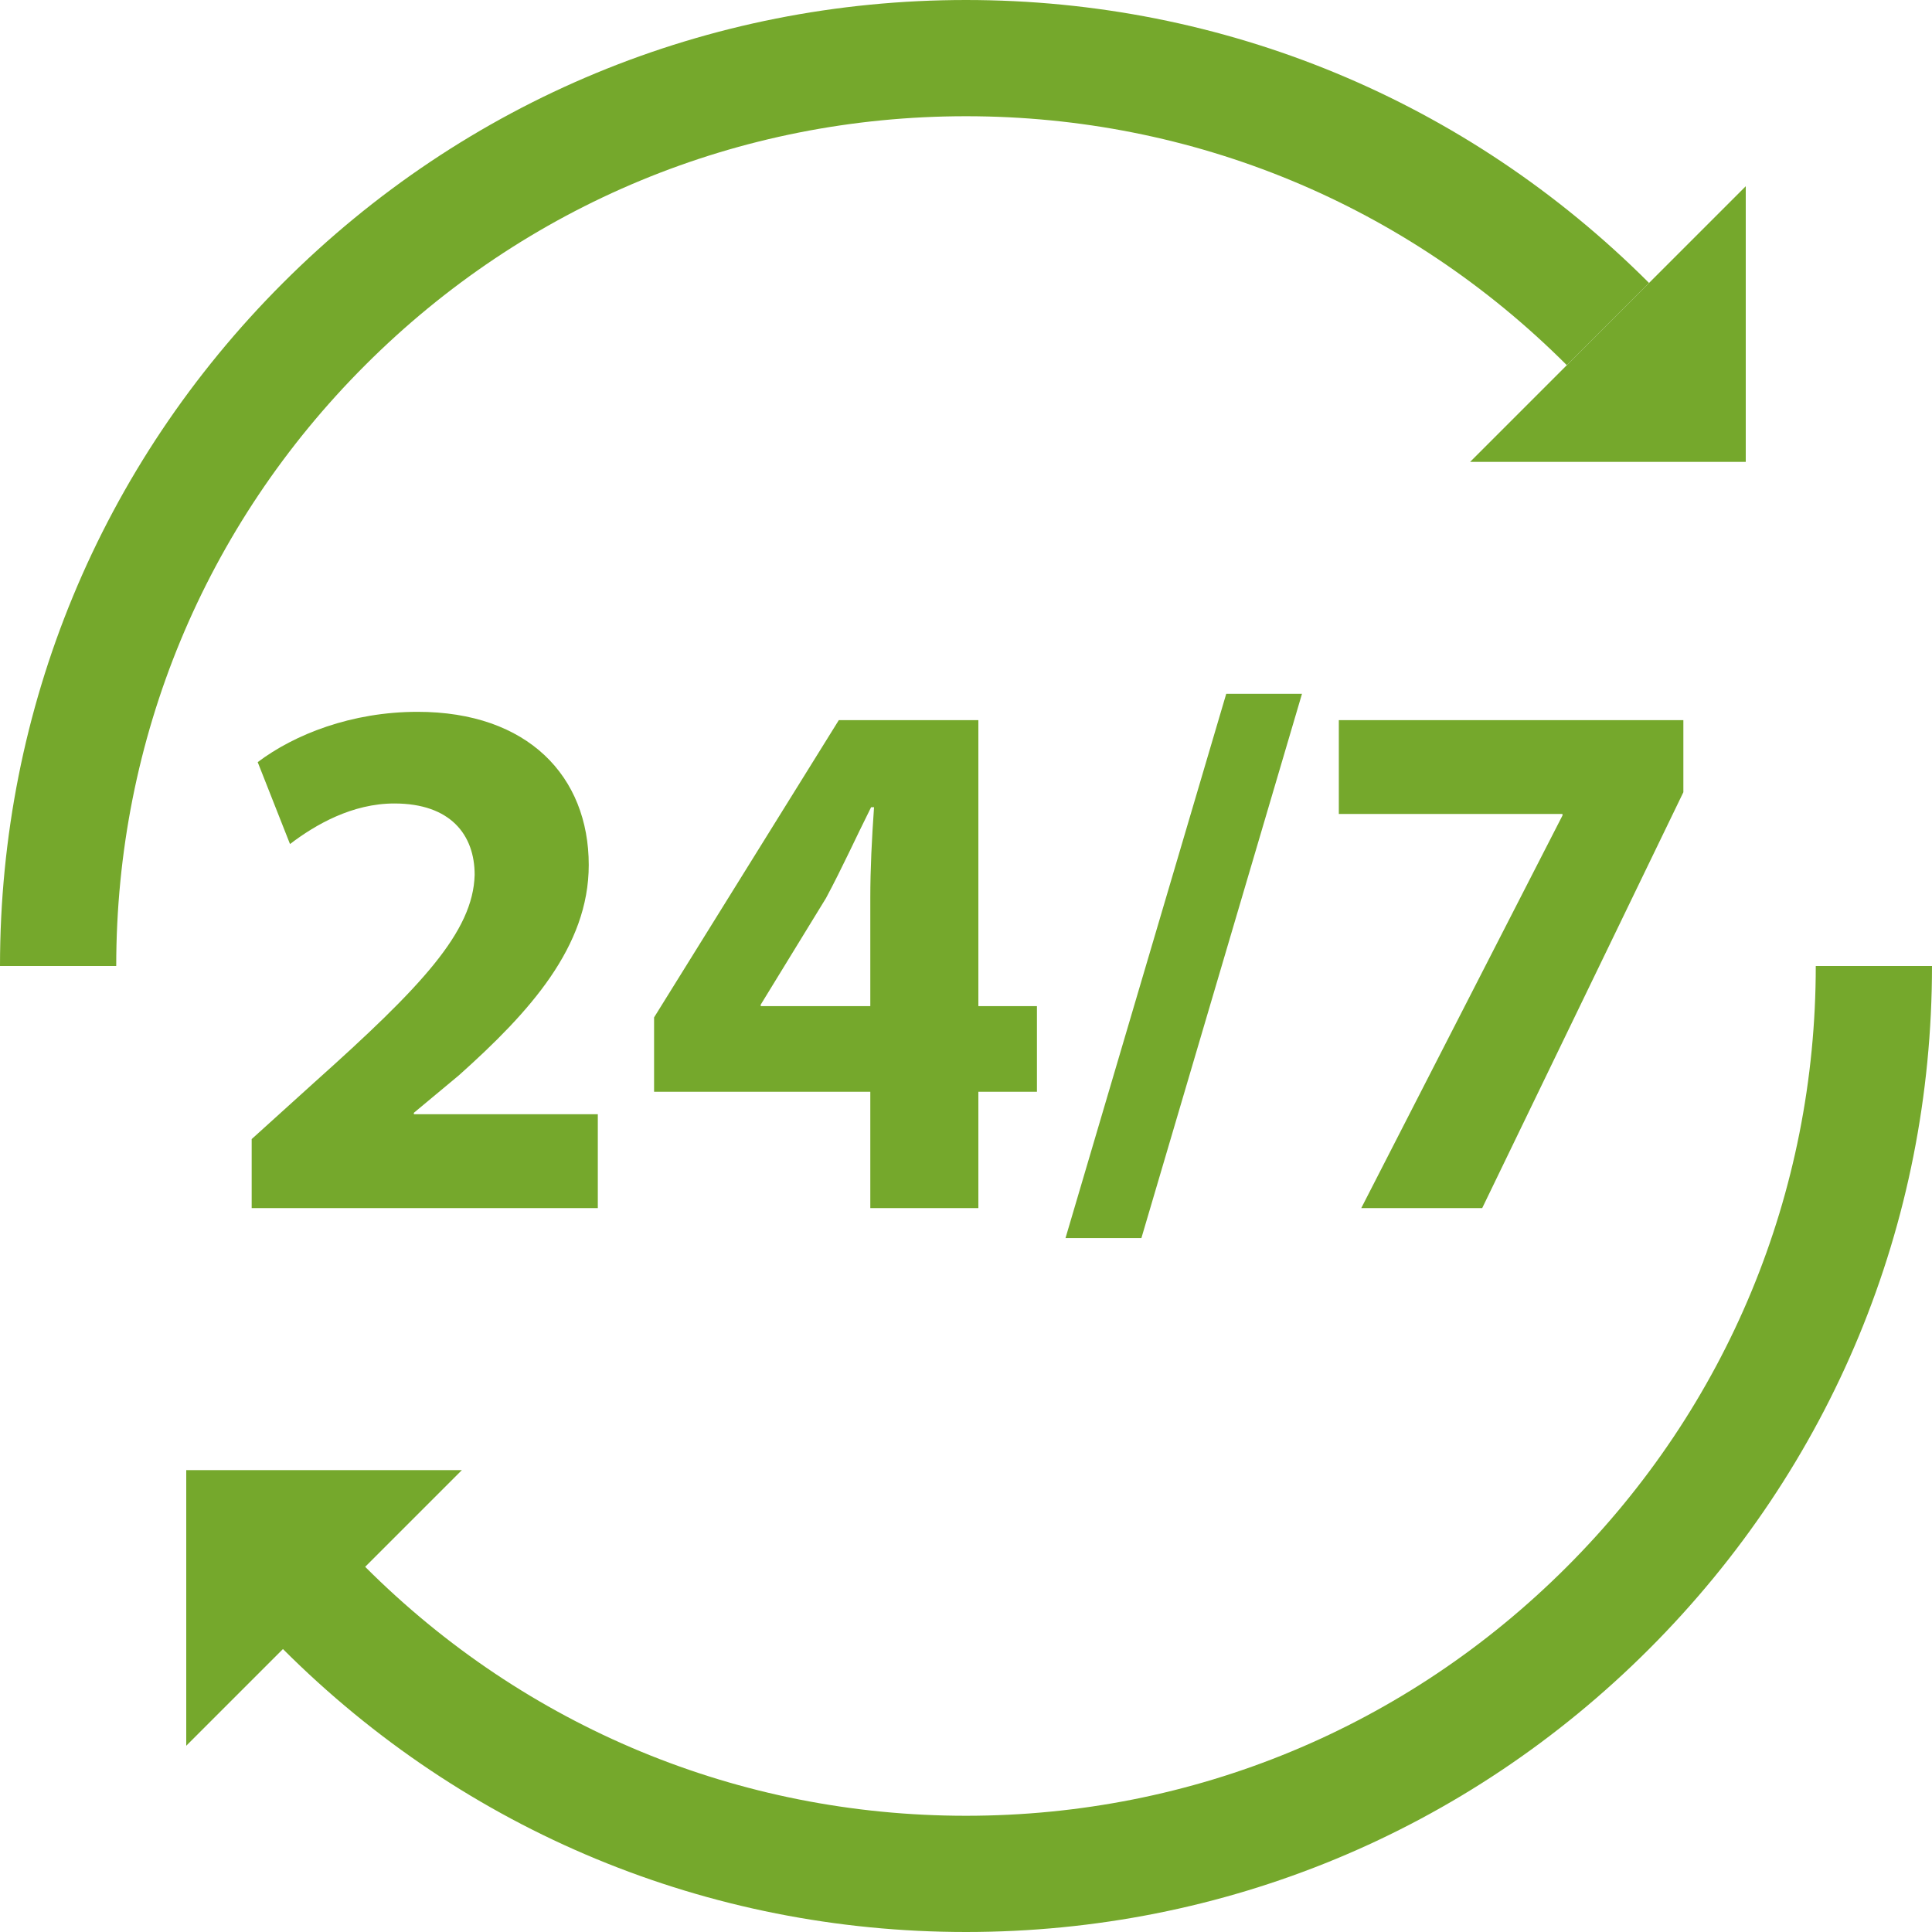
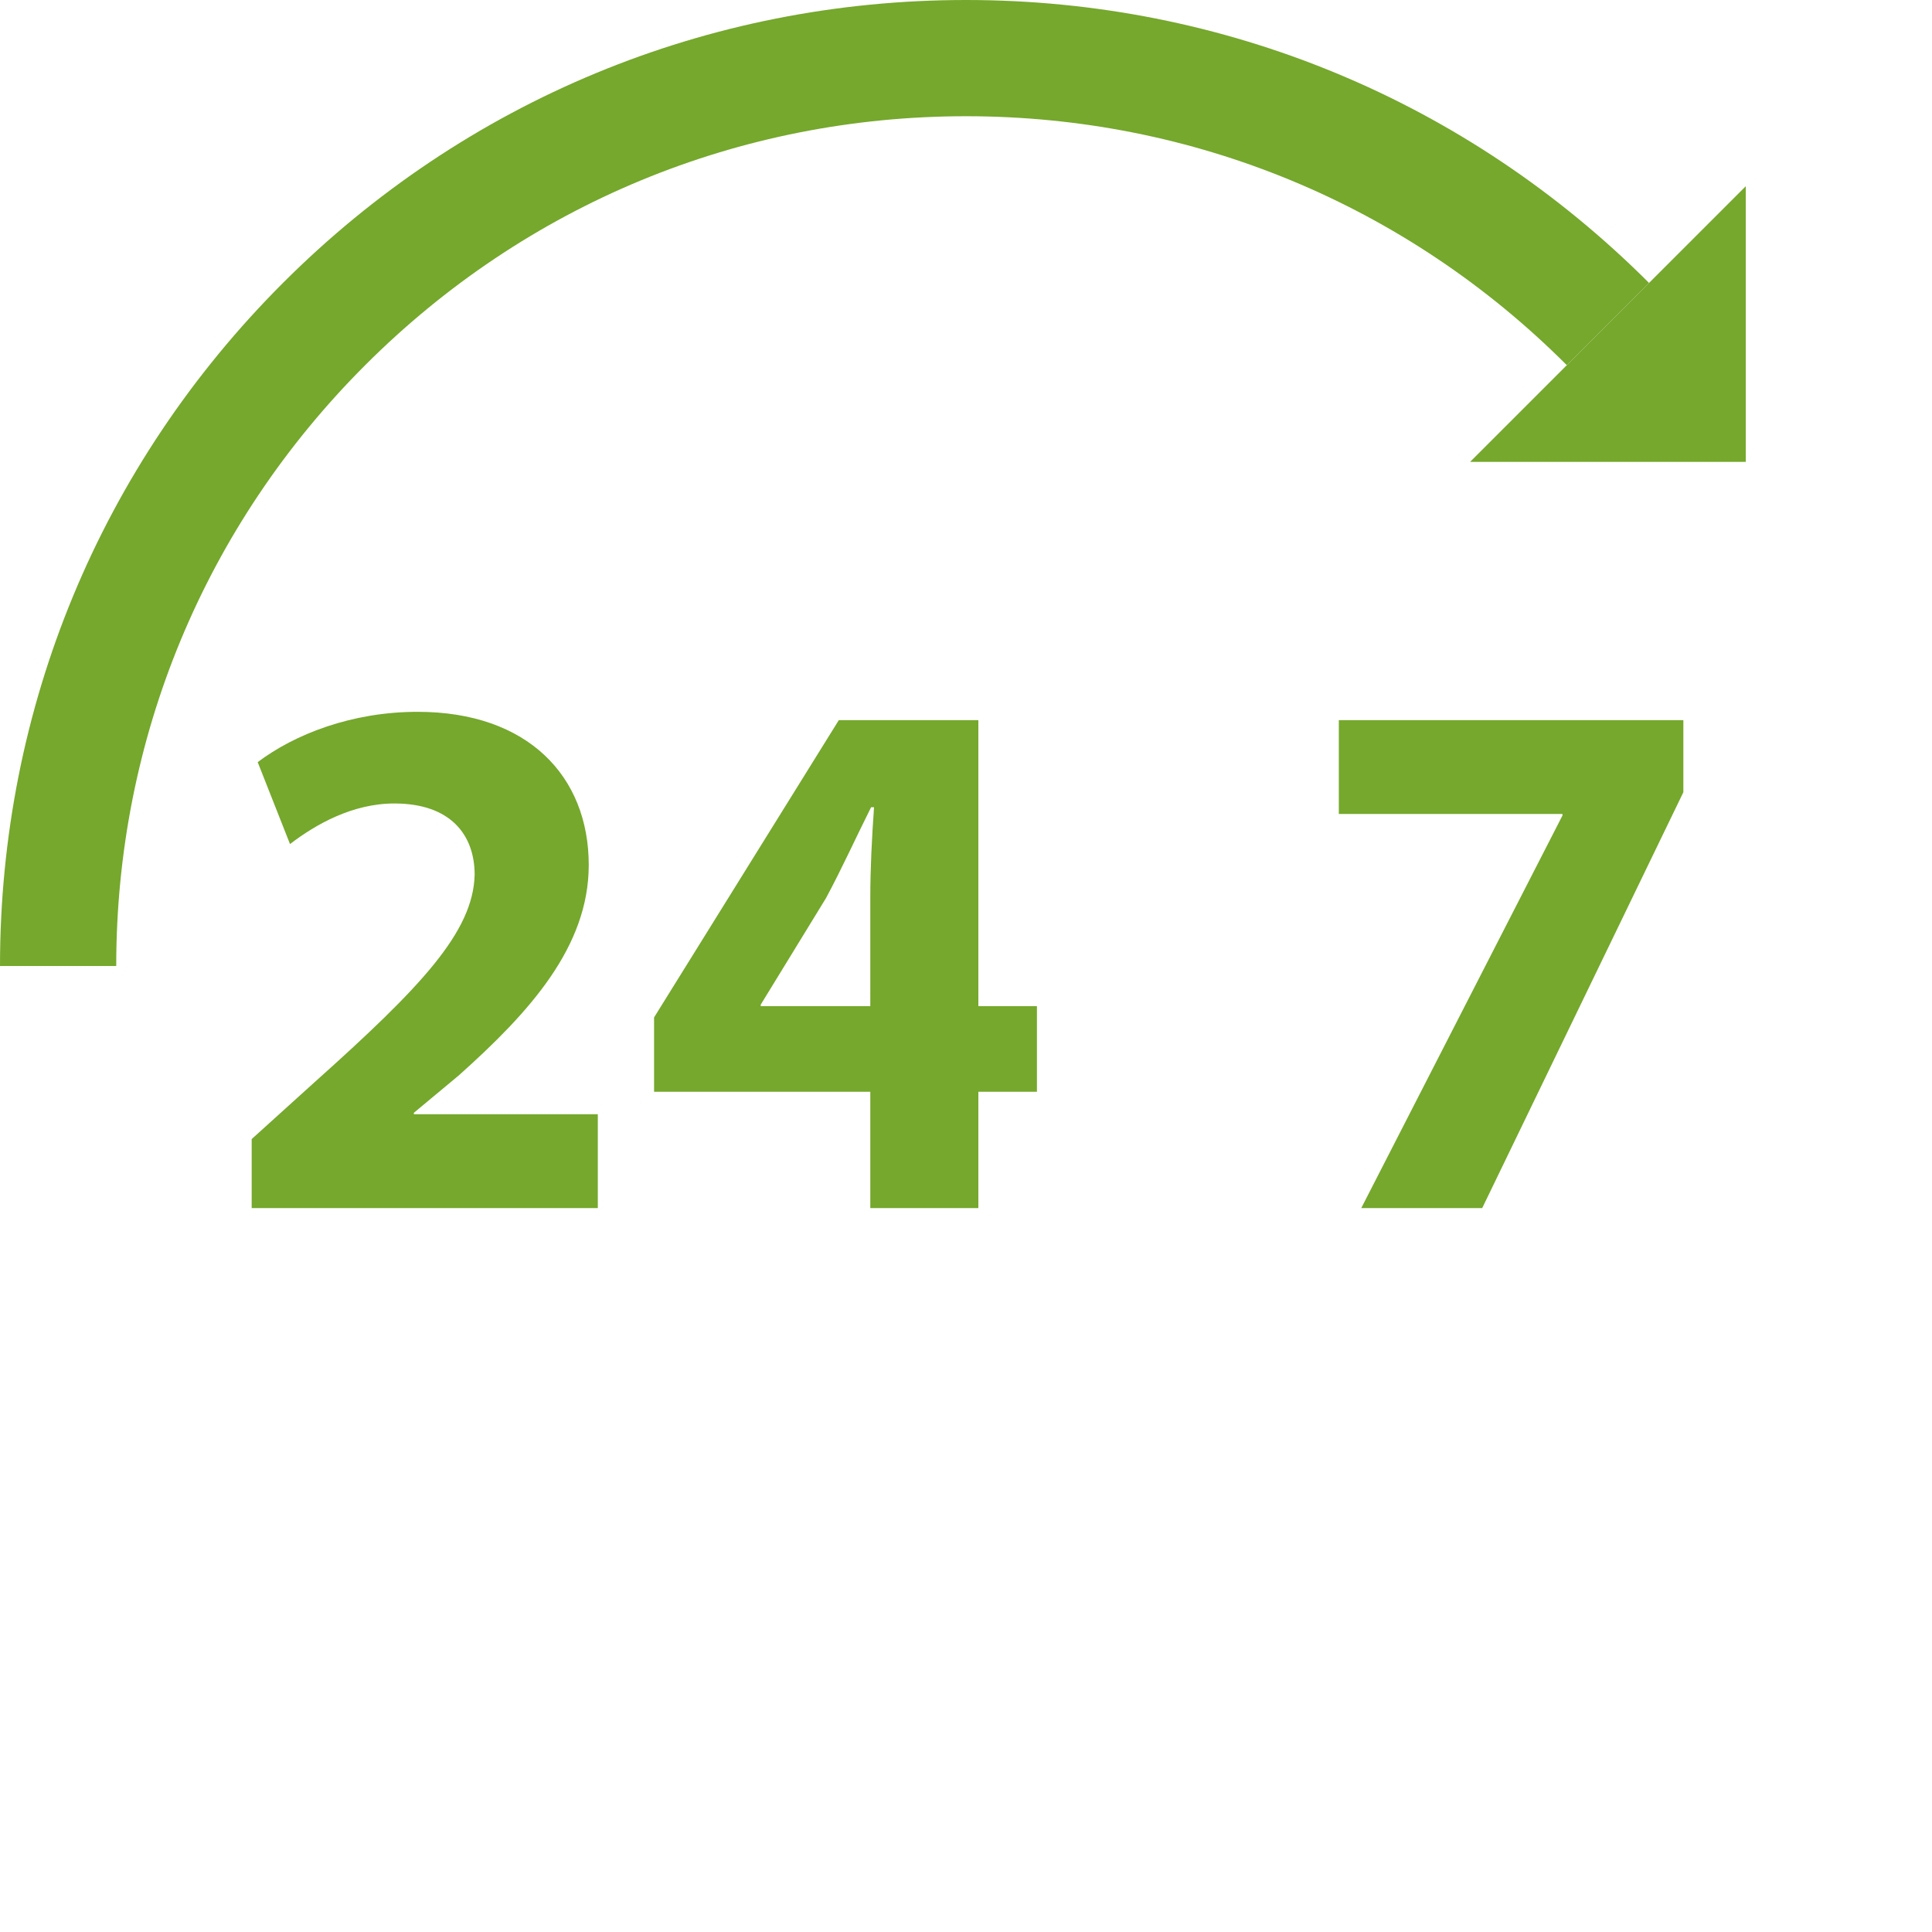
<svg xmlns="http://www.w3.org/2000/svg" width="100" zoomAndPan="magnify" viewBox="0 0 75 75" height="100" preserveAspectRatio="xMidYMid meet" version="1.0">
  <path fill="#75a82c" d="M 12.219 42.004 L 9.77 44.219 L 9.77 46.898 L 23.207 46.898 L 23.207 43.254 L 16.066 43.254 L 16.066 43.199 L 17.816 41.742 C 20.555 39.293 22.855 36.758 22.855 33.578 C 22.855 30.141 20.496 27.633 16.211 27.633 C 13.648 27.633 11.434 28.508 10.004 29.586 L 11.258 32.766 C 12.25 32.008 13.676 31.191 15.309 31.191 C 17.496 31.191 18.426 32.414 18.426 33.961 C 18.367 36.176 16.359 38.301 12.219 42.004 " fill-opacity="1" fill-rule="nonzero" />
  <path fill="#75a82c" d="M 29.531 39.059 L 29.531 39 L 32.066 34.863 C 32.707 33.668 33.203 32.559 33.816 31.336 L 33.93 31.336 C 33.844 32.559 33.785 33.727 33.785 34.863 L 33.785 39.059 Z M 37.98 46.898 L 37.98 42.383 L 40.254 42.383 L 40.254 39.059 L 37.98 39.059 L 37.98 27.957 L 32.562 27.957 L 25.391 39.496 L 25.391 42.383 L 33.785 42.383 L 33.785 46.898 L 37.98 46.898 " fill-opacity="1" fill-rule="nonzero" />
-   <path fill="#75a82c" d="M 44.309 48.062 L 50.543 26.934 L 47.602 26.934 L 41.363 48.062 L 44.309 48.062 " fill-opacity="1" fill-rule="nonzero" />
  <path fill="#75a82c" d="M 52.844 46.898 L 57.539 46.898 L 65.348 30.754 L 65.348 27.957 L 51.973 27.957 L 51.973 31.598 L 60.656 31.598 L 60.656 31.656 L 52.844 46.898 " fill-opacity="1" fill-rule="nonzero" />
-   <path fill="#75a82c" d="M 70.488 37.5 C 70.488 46.312 67.055 54.594 60.824 60.824 C 54.594 67.055 46.312 70.488 37.5 70.488 C 28.688 70.488 20.406 67.055 14.176 60.824 L 17.93 57.07 L 7.23 57.07 L 7.23 67.77 L 13.777 61.223 L 10.984 64.016 C 18.066 71.098 27.484 75 37.5 75 C 47.516 75 56.934 71.098 64.016 64.016 C 71.098 56.934 75 47.516 75 37.5 L 70.488 37.5 " fill-opacity="1" fill-rule="nonzero" />
  <path fill="#75a82c" d="M 37.5 4.512 C 46.312 4.512 54.594 7.945 60.824 14.176 L 64.016 10.984 C 56.934 3.902 47.516 0 37.5 0 C 27.484 0 18.066 3.902 10.984 10.984 C 3.902 18.066 0 27.484 0 37.5 L 4.512 37.5 C 4.512 28.688 7.945 20.406 14.176 14.176 C 20.406 7.945 28.688 4.512 37.5 4.512 " fill-opacity="1" fill-rule="nonzero" />
  <path fill="#75a82c" d="M 67.77 7.23 L 57.07 17.93 L 67.77 17.93 Z M 67.77 7.23 " fill-opacity="1" fill-rule="nonzero" />
</svg>